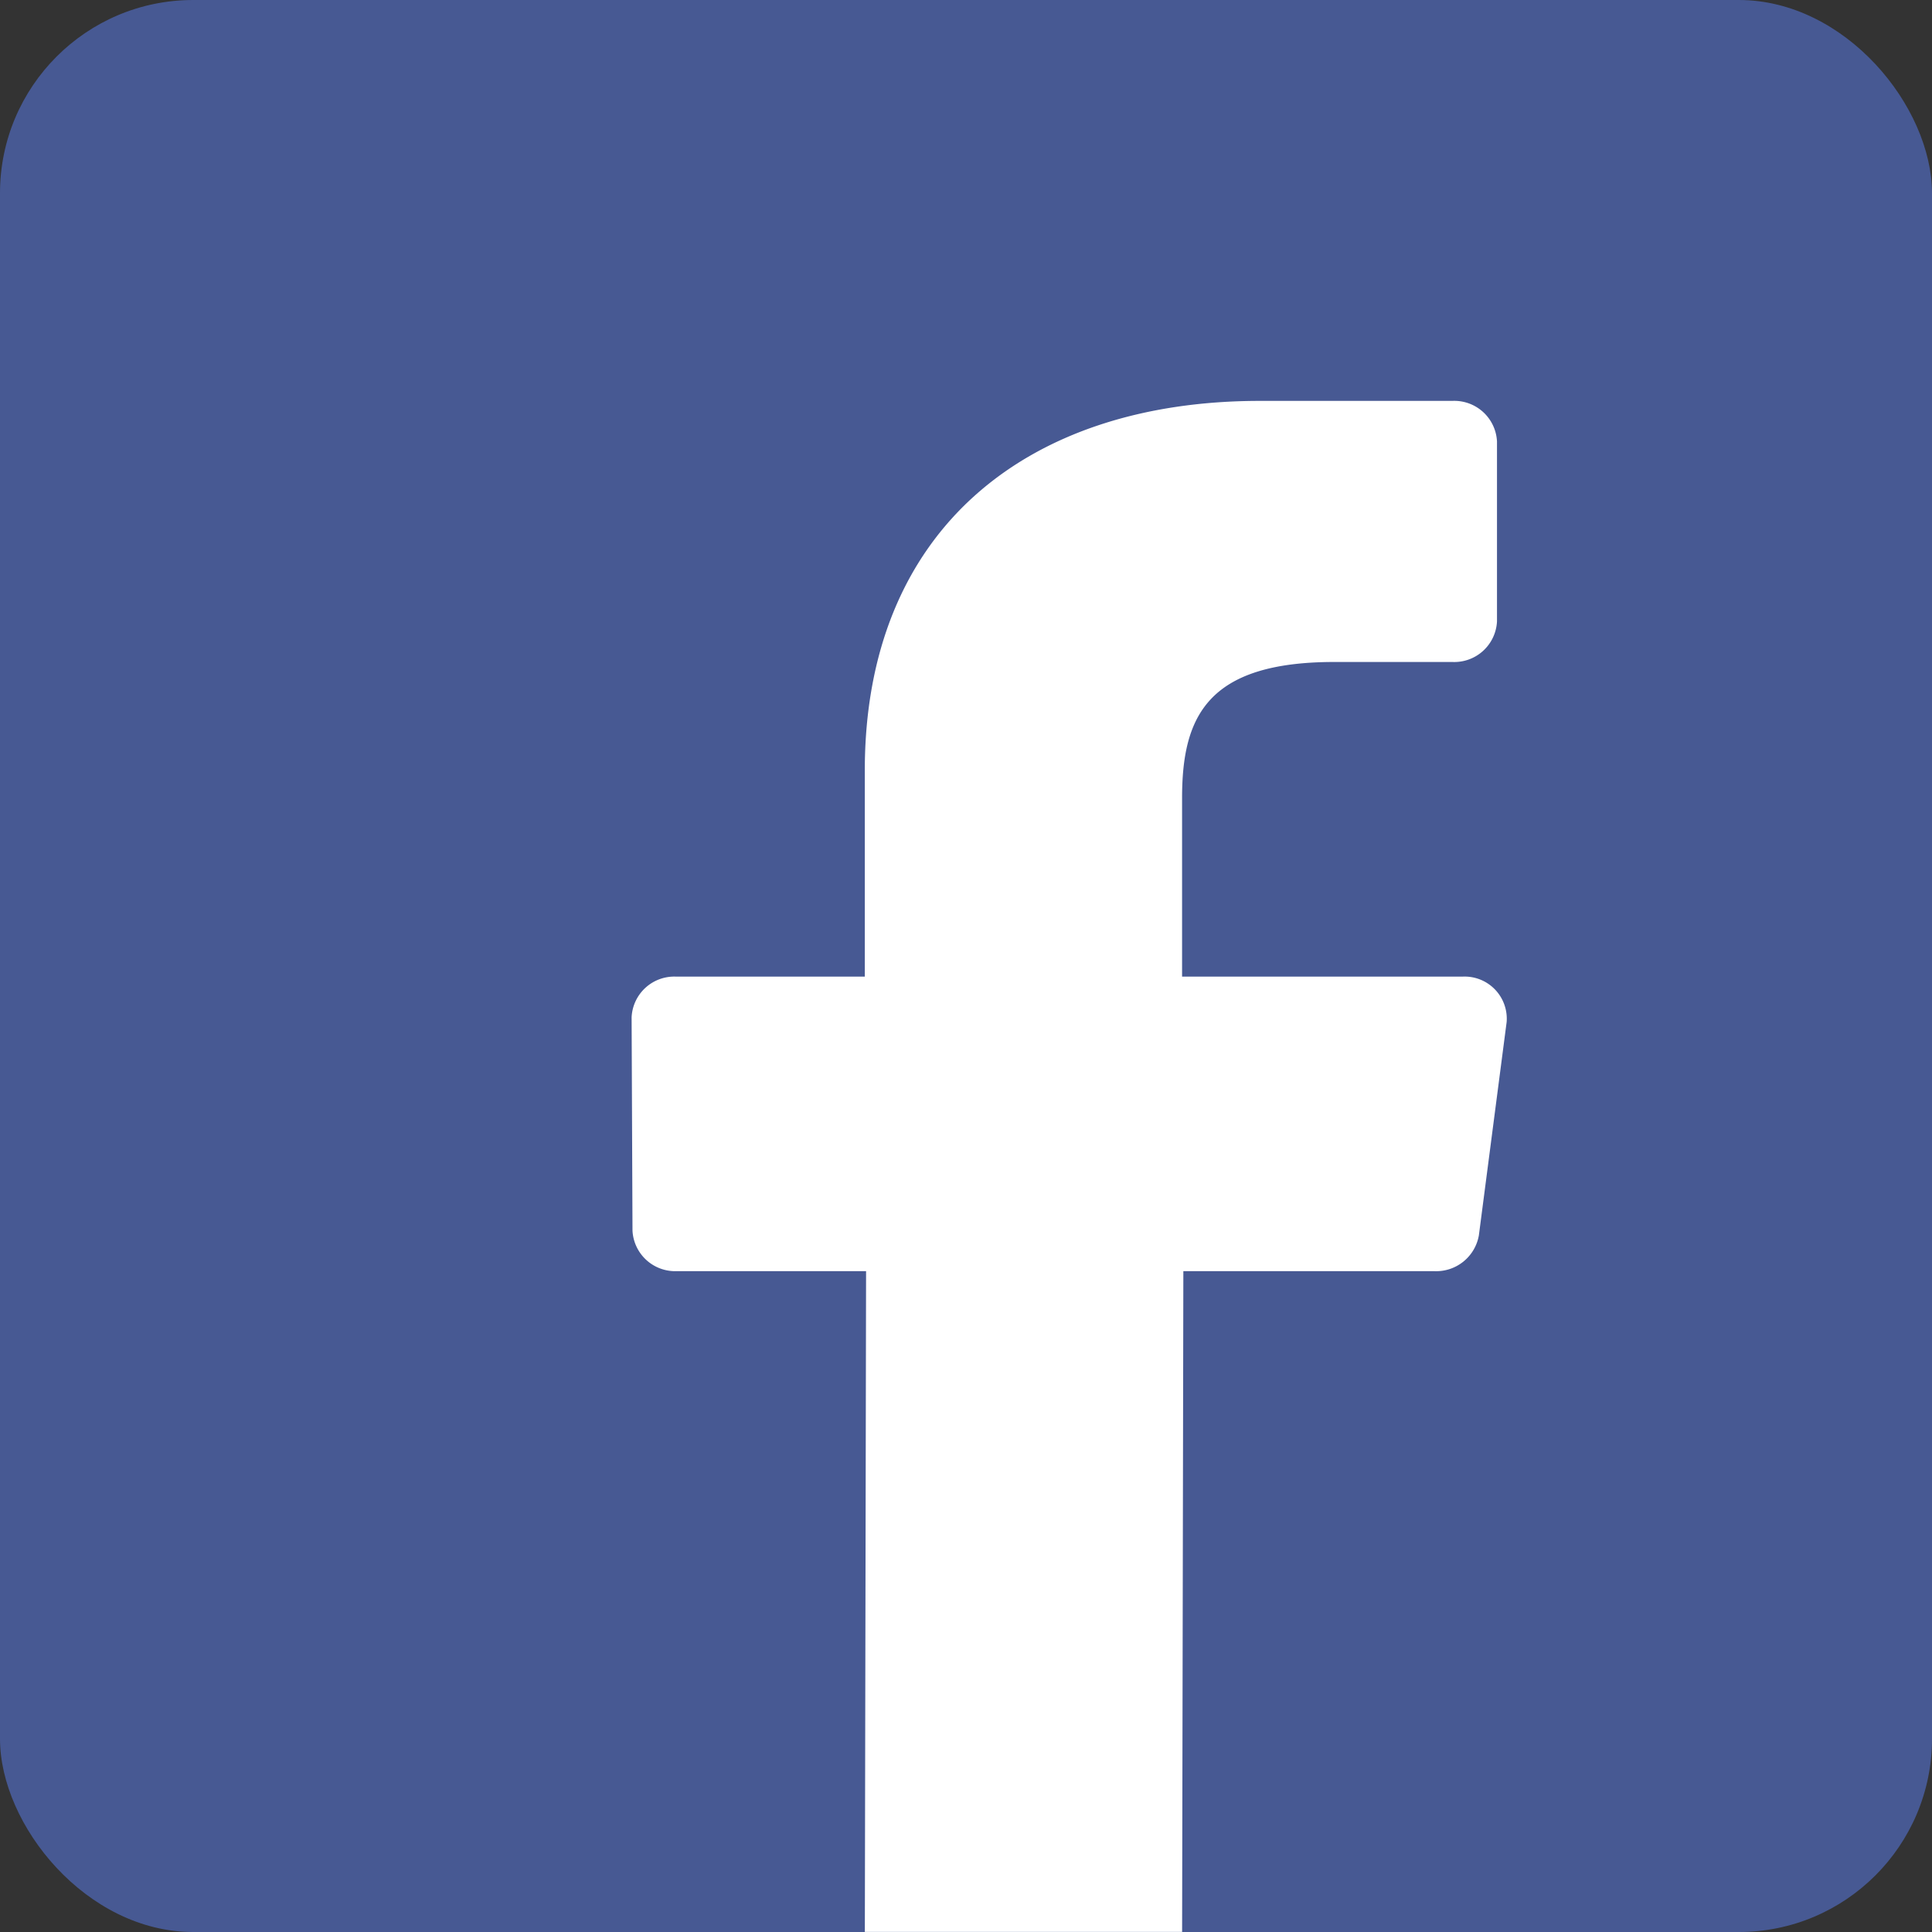
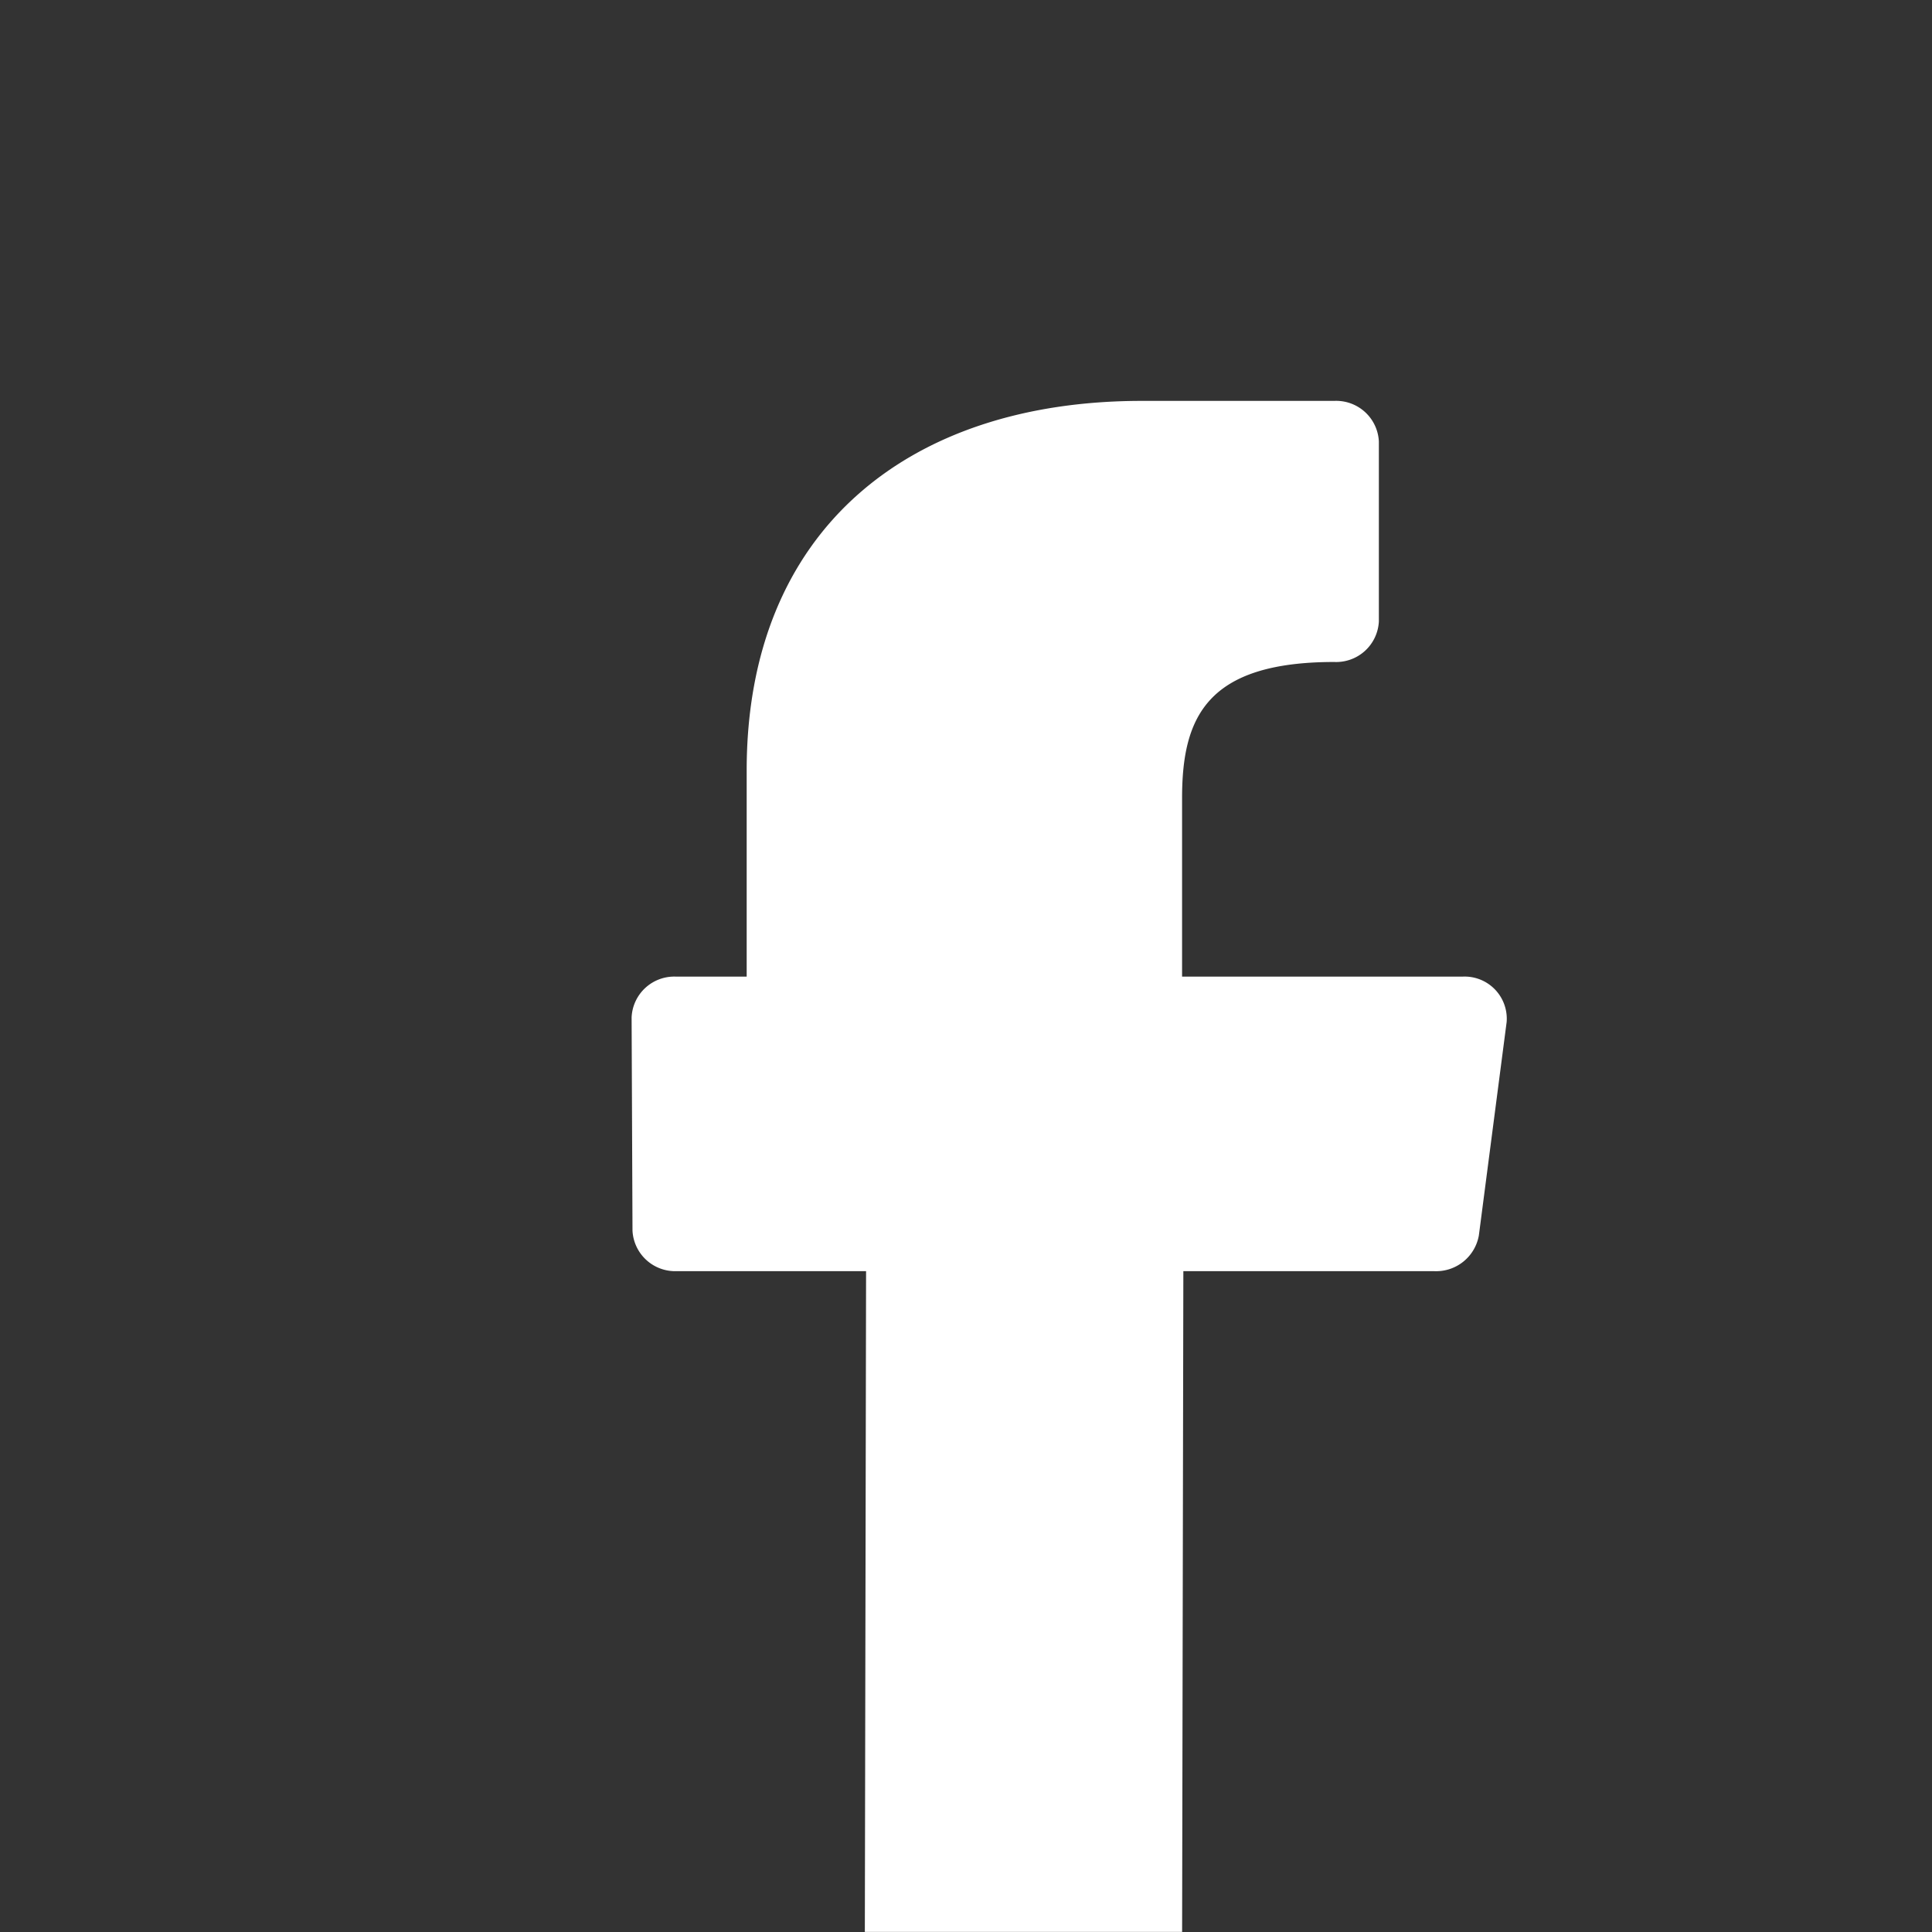
<svg xmlns="http://www.w3.org/2000/svg" id="Facebook" width="50" height="50" viewBox="0 0 50 50">
  <rect x="0" y="0" width="50" height="50" fill="#333333" stroke="none" />
-   <rect id="Rectangle_21" data-name="Rectangle 21" width="50" height="50" rx="5" fill="#475993" />
-   <path id="Path_97" data-name="Path 97" d="M176.307,93.187a1.122,1.122,0,0,0,1.146-.927l.719-5.522a1.091,1.091,0,0,0-1.146-1.174h-7.254v-4.62c0-2.095.639-3.523,3.94-3.523h3.057a1.106,1.106,0,0,0,1.153-1.05V71.714a1.106,1.106,0,0,0-1.154-1.05h-4.981c-6.07,0-10.226,3.372-10.226,9.564v5.336H156.68a1.105,1.105,0,0,0-1.154,1.054l.023,5.522a1.106,1.106,0,0,0,1.154,1.046h4.891l-.032,17.1h8.211l.032-17.1Z" transform="translate(-139.18 -60.289)" fill="#fff" />
+   <path id="Path_97" data-name="Path 97" d="M176.307,93.187a1.122,1.122,0,0,0,1.146-.927l.719-5.522a1.091,1.091,0,0,0-1.146-1.174h-7.254v-4.62c0-2.095.639-3.523,3.94-3.523a1.106,1.106,0,0,0,1.153-1.05V71.714a1.106,1.106,0,0,0-1.154-1.05h-4.981c-6.07,0-10.226,3.372-10.226,9.564v5.336H156.68a1.105,1.105,0,0,0-1.154,1.054l.023,5.522a1.106,1.106,0,0,0,1.154,1.046h4.891l-.032,17.1h8.211l.032-17.1Z" transform="translate(-139.18 -60.289)" fill="#fff" />
</svg>